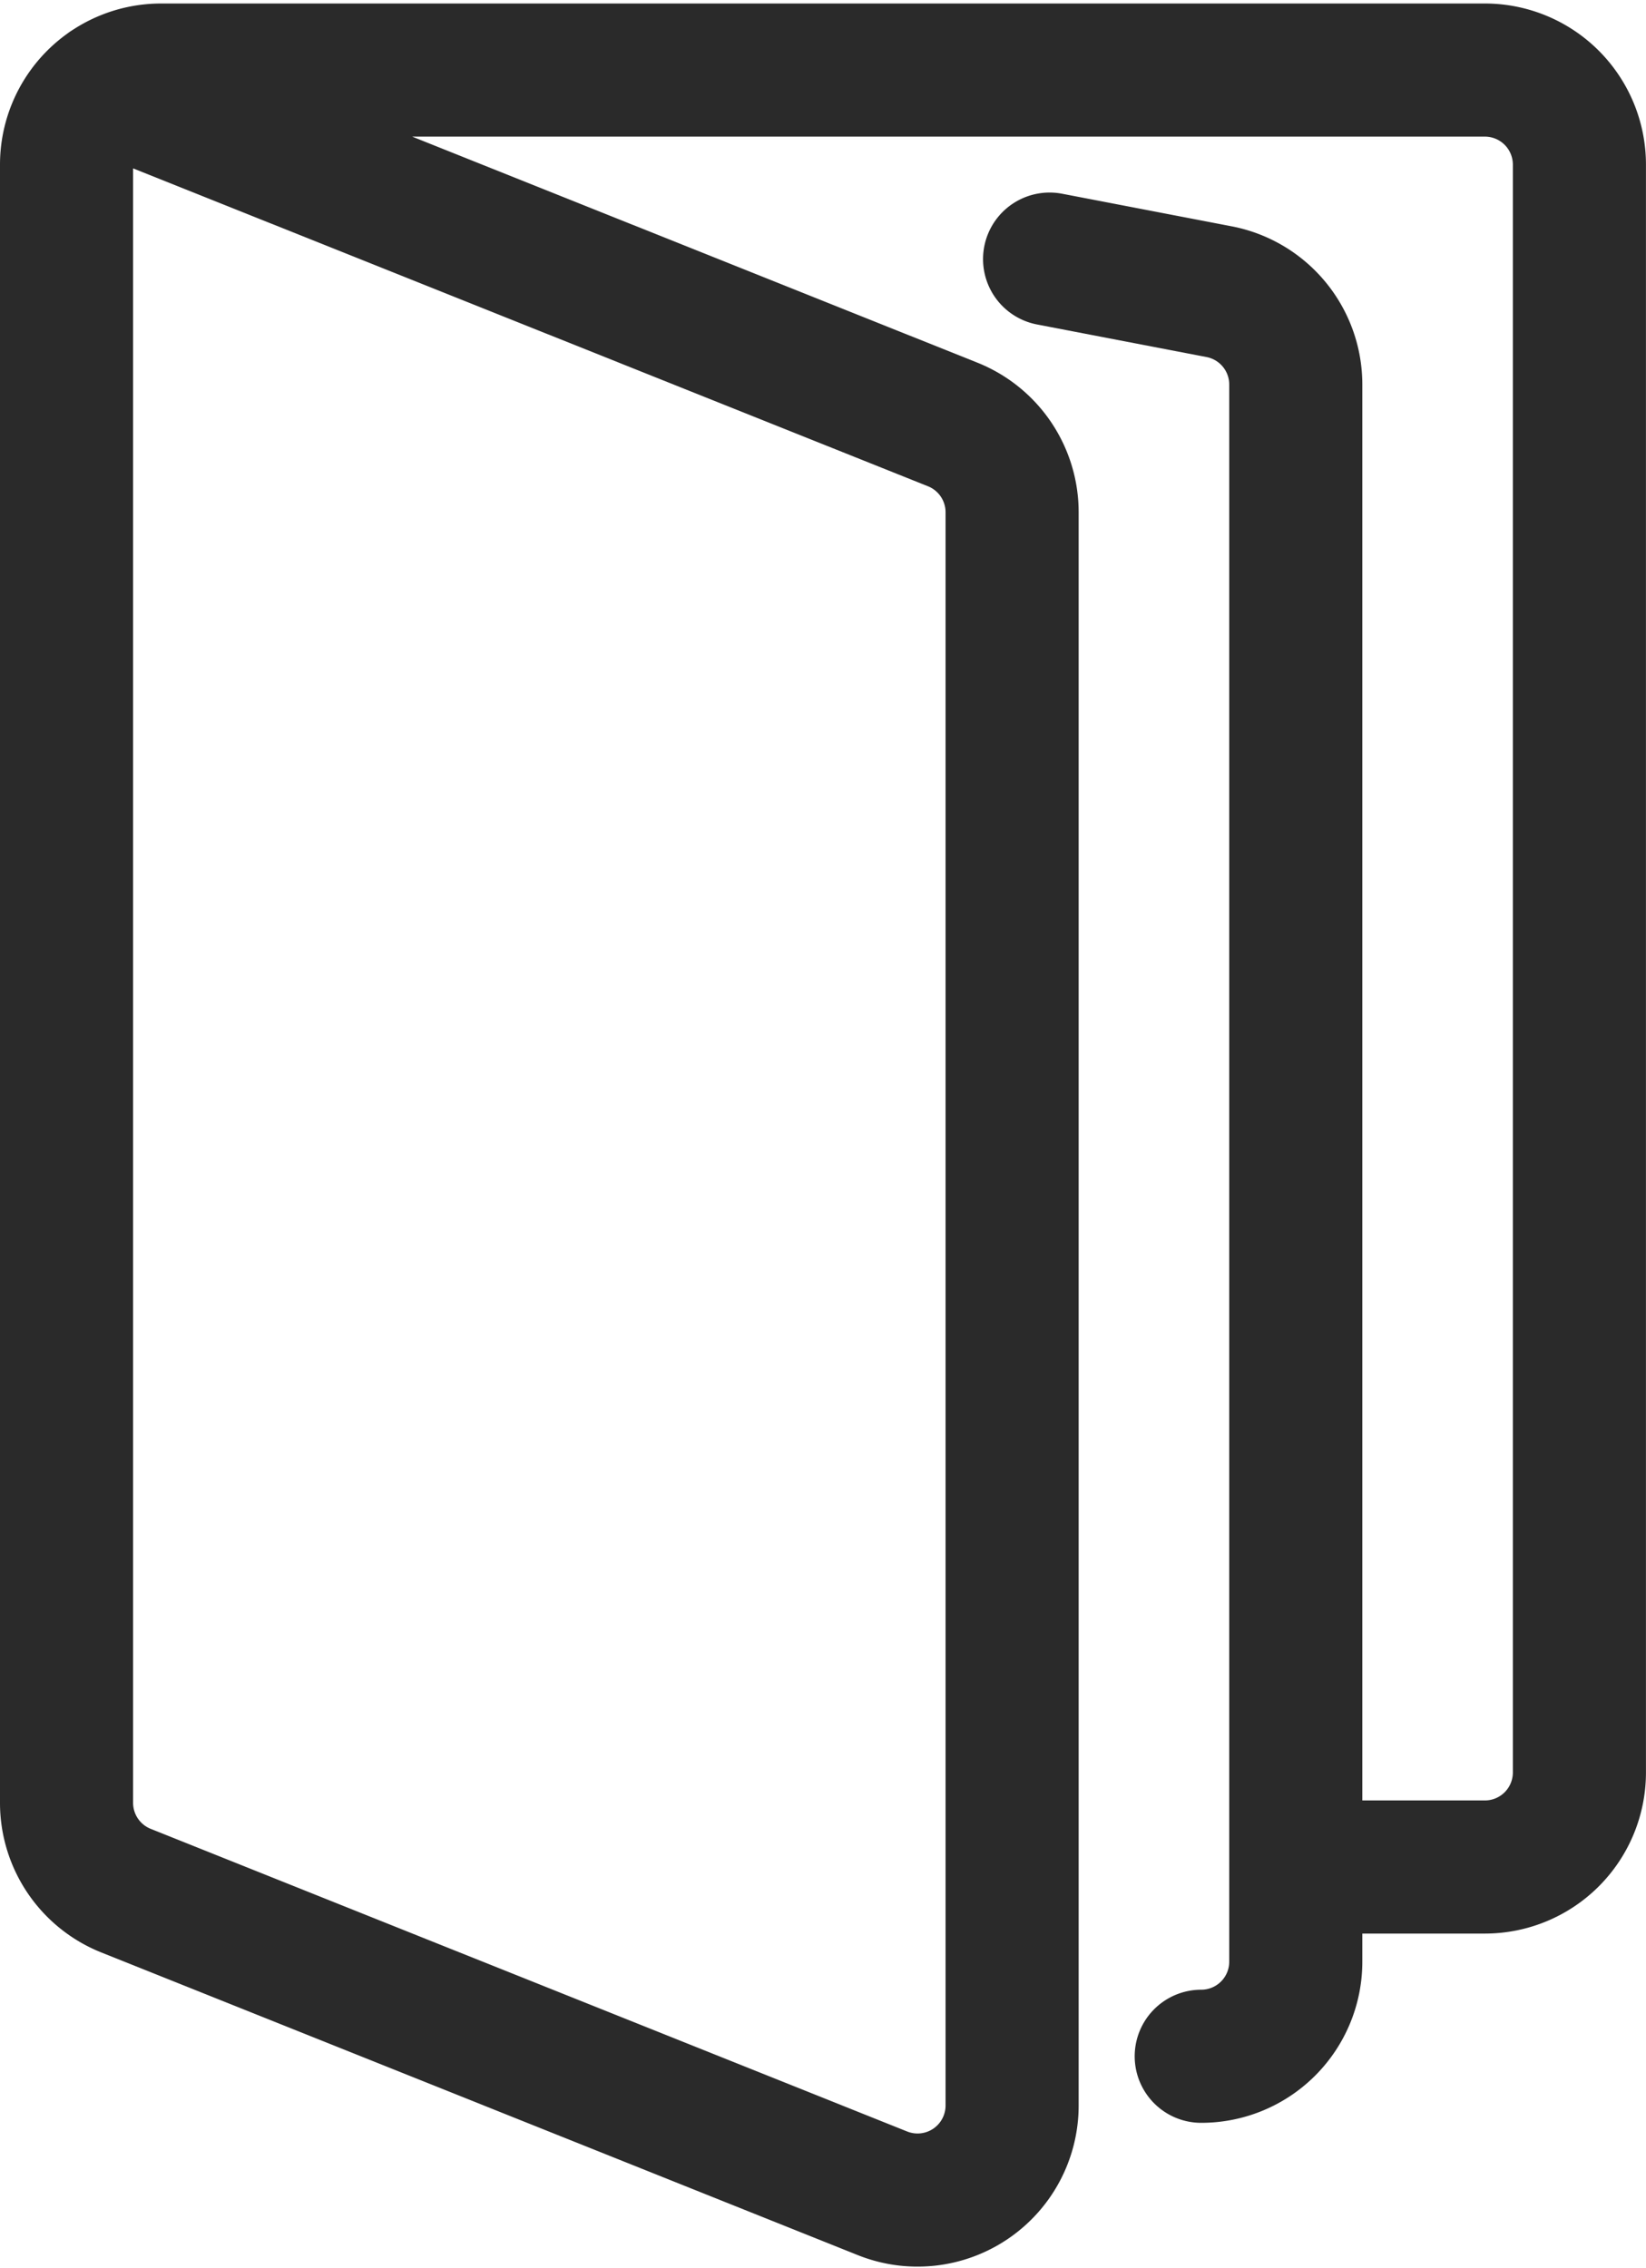
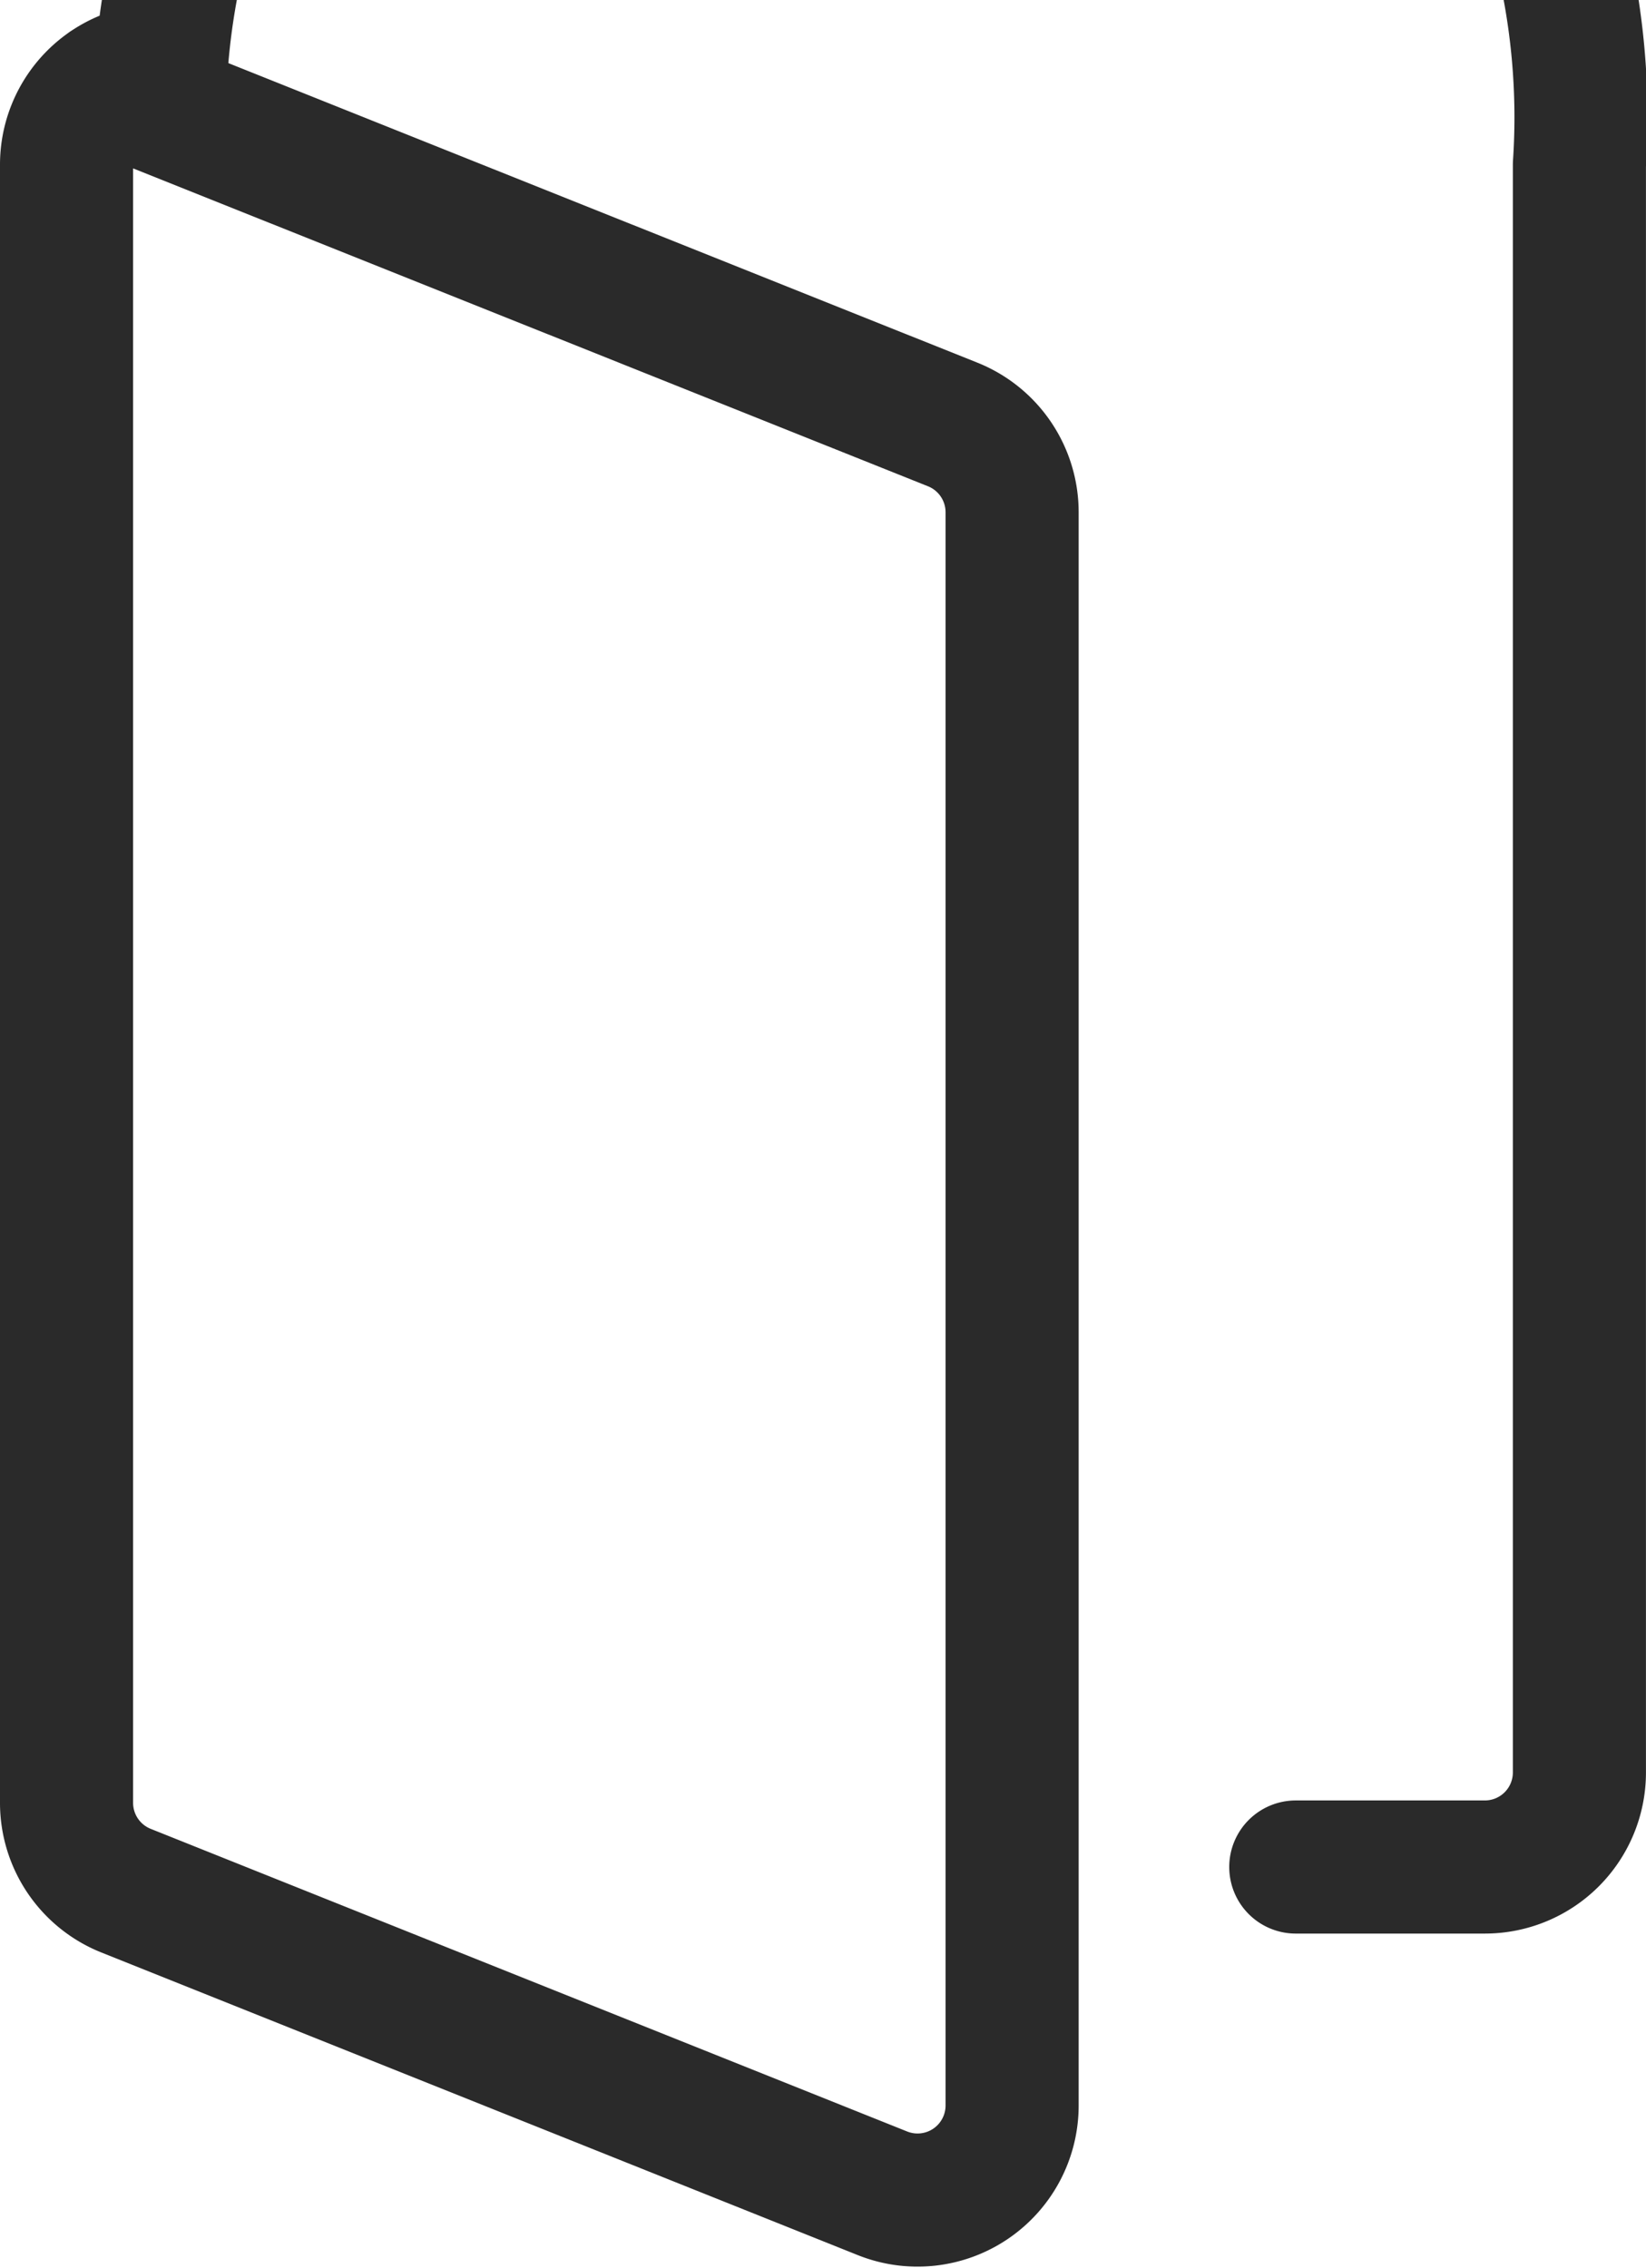
<svg xmlns="http://www.w3.org/2000/svg" width="37.101" height="51.104" viewBox="0 0 37.101 51.104">
  <g id="Group_18" data-name="Group 18" transform="translate(1.5 1.579)">
-     <path id="Path" d="M.927.371,19.972,7.986a2.131,2.131,0,0,1,1.341,1.978V45.872a2.131,2.131,0,0,1-2.922,1.976l-17.05-6.82A2.131,2.131,0,0,1,0,39.052V2.131A2.131,2.131,0,0,1,2.131,0H31.97A2.131,2.131,0,0,1,34.1,2.131V38.364a2.131,2.131,0,0,1-2.131,2.131H27.707" fill="none" stroke="#2a2a2a" stroke-linecap="round" stroke-linejoin="round" stroke-miterlimit="10" stroke-width="3" />
-     <path id="Path-2" data-name="Path" d="M0,0,3.819.734A2.131,2.131,0,0,1,5.549,2.827v35.54A2.131,2.131,0,0,1,3.418,40.5" transform="translate(22.158 4.26)" fill="none" stroke="#2a2a2a" stroke-linecap="round" stroke-linejoin="round" stroke-miterlimit="10" stroke-width="3" />
+     <path id="Path" d="M.927.371,19.972,7.986a2.131,2.131,0,0,1,1.341,1.978V45.872a2.131,2.131,0,0,1-2.922,1.976l-17.05-6.82A2.131,2.131,0,0,1,0,39.052V2.131A2.131,2.131,0,0,1,2.131,0A2.131,2.131,0,0,1,34.1,2.131V38.364a2.131,2.131,0,0,1-2.131,2.131H27.707" fill="none" stroke="#2a2a2a" stroke-linecap="round" stroke-linejoin="round" stroke-miterlimit="10" stroke-width="3" />
  </g>
</svg>